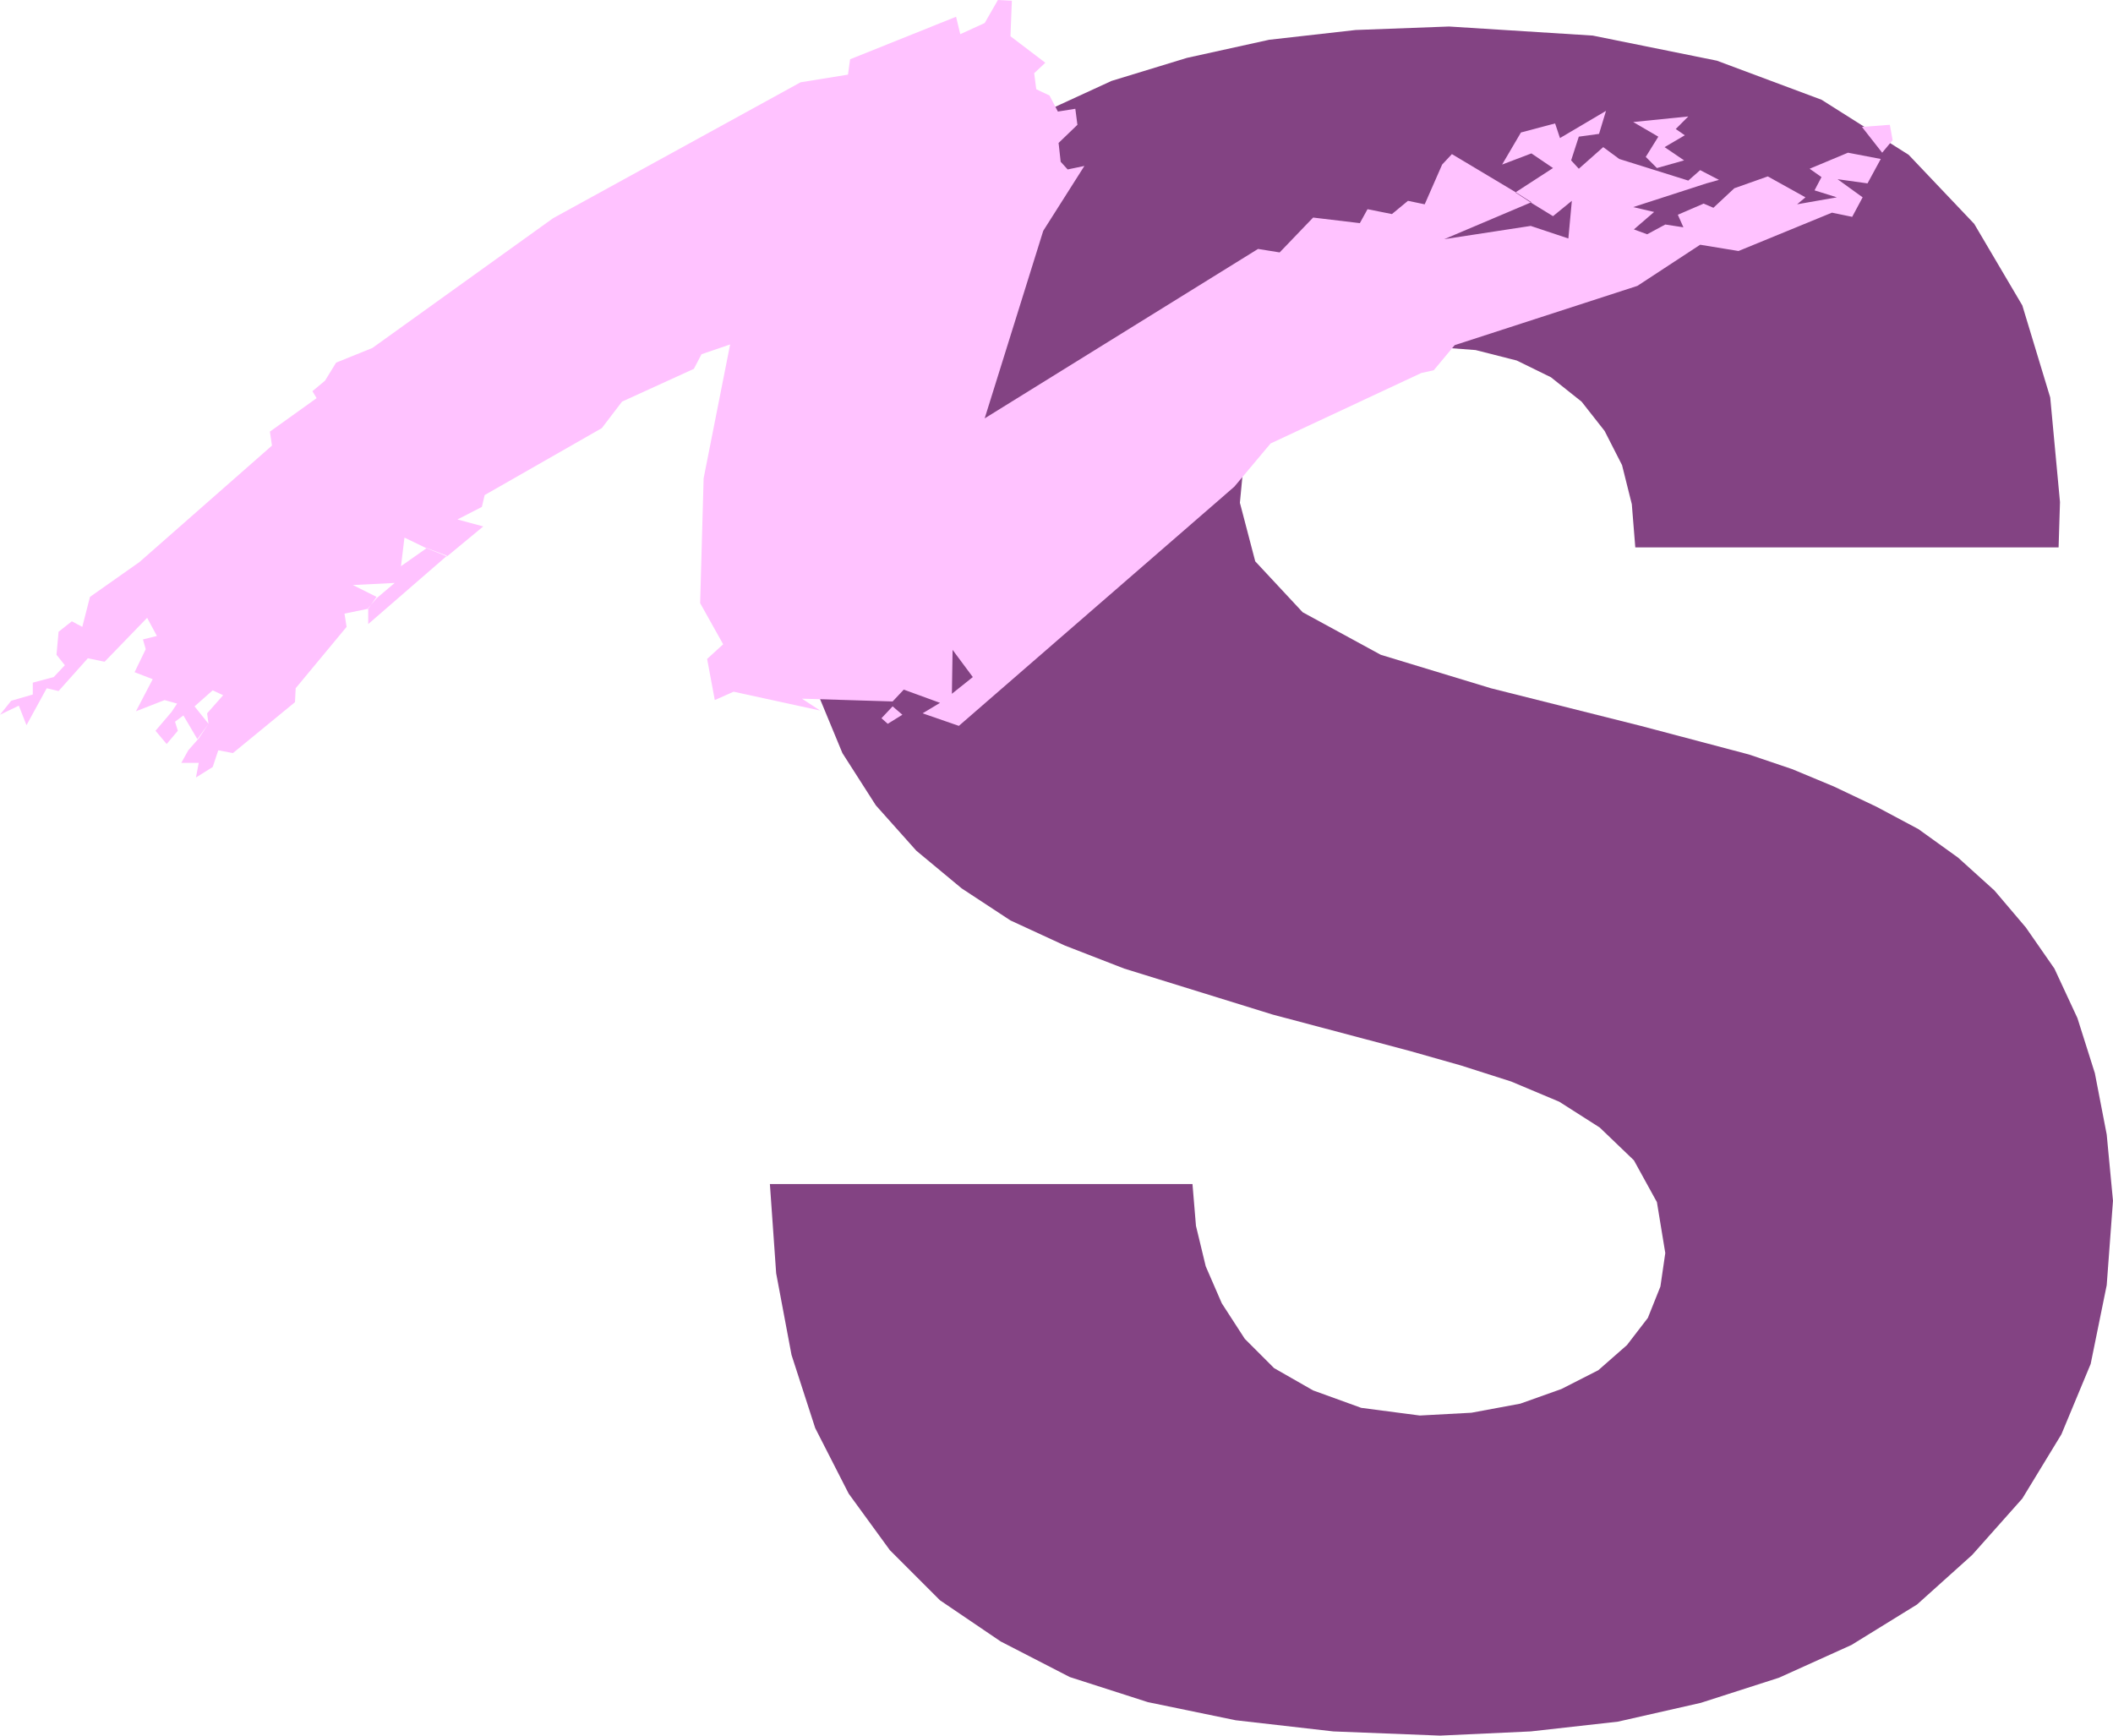
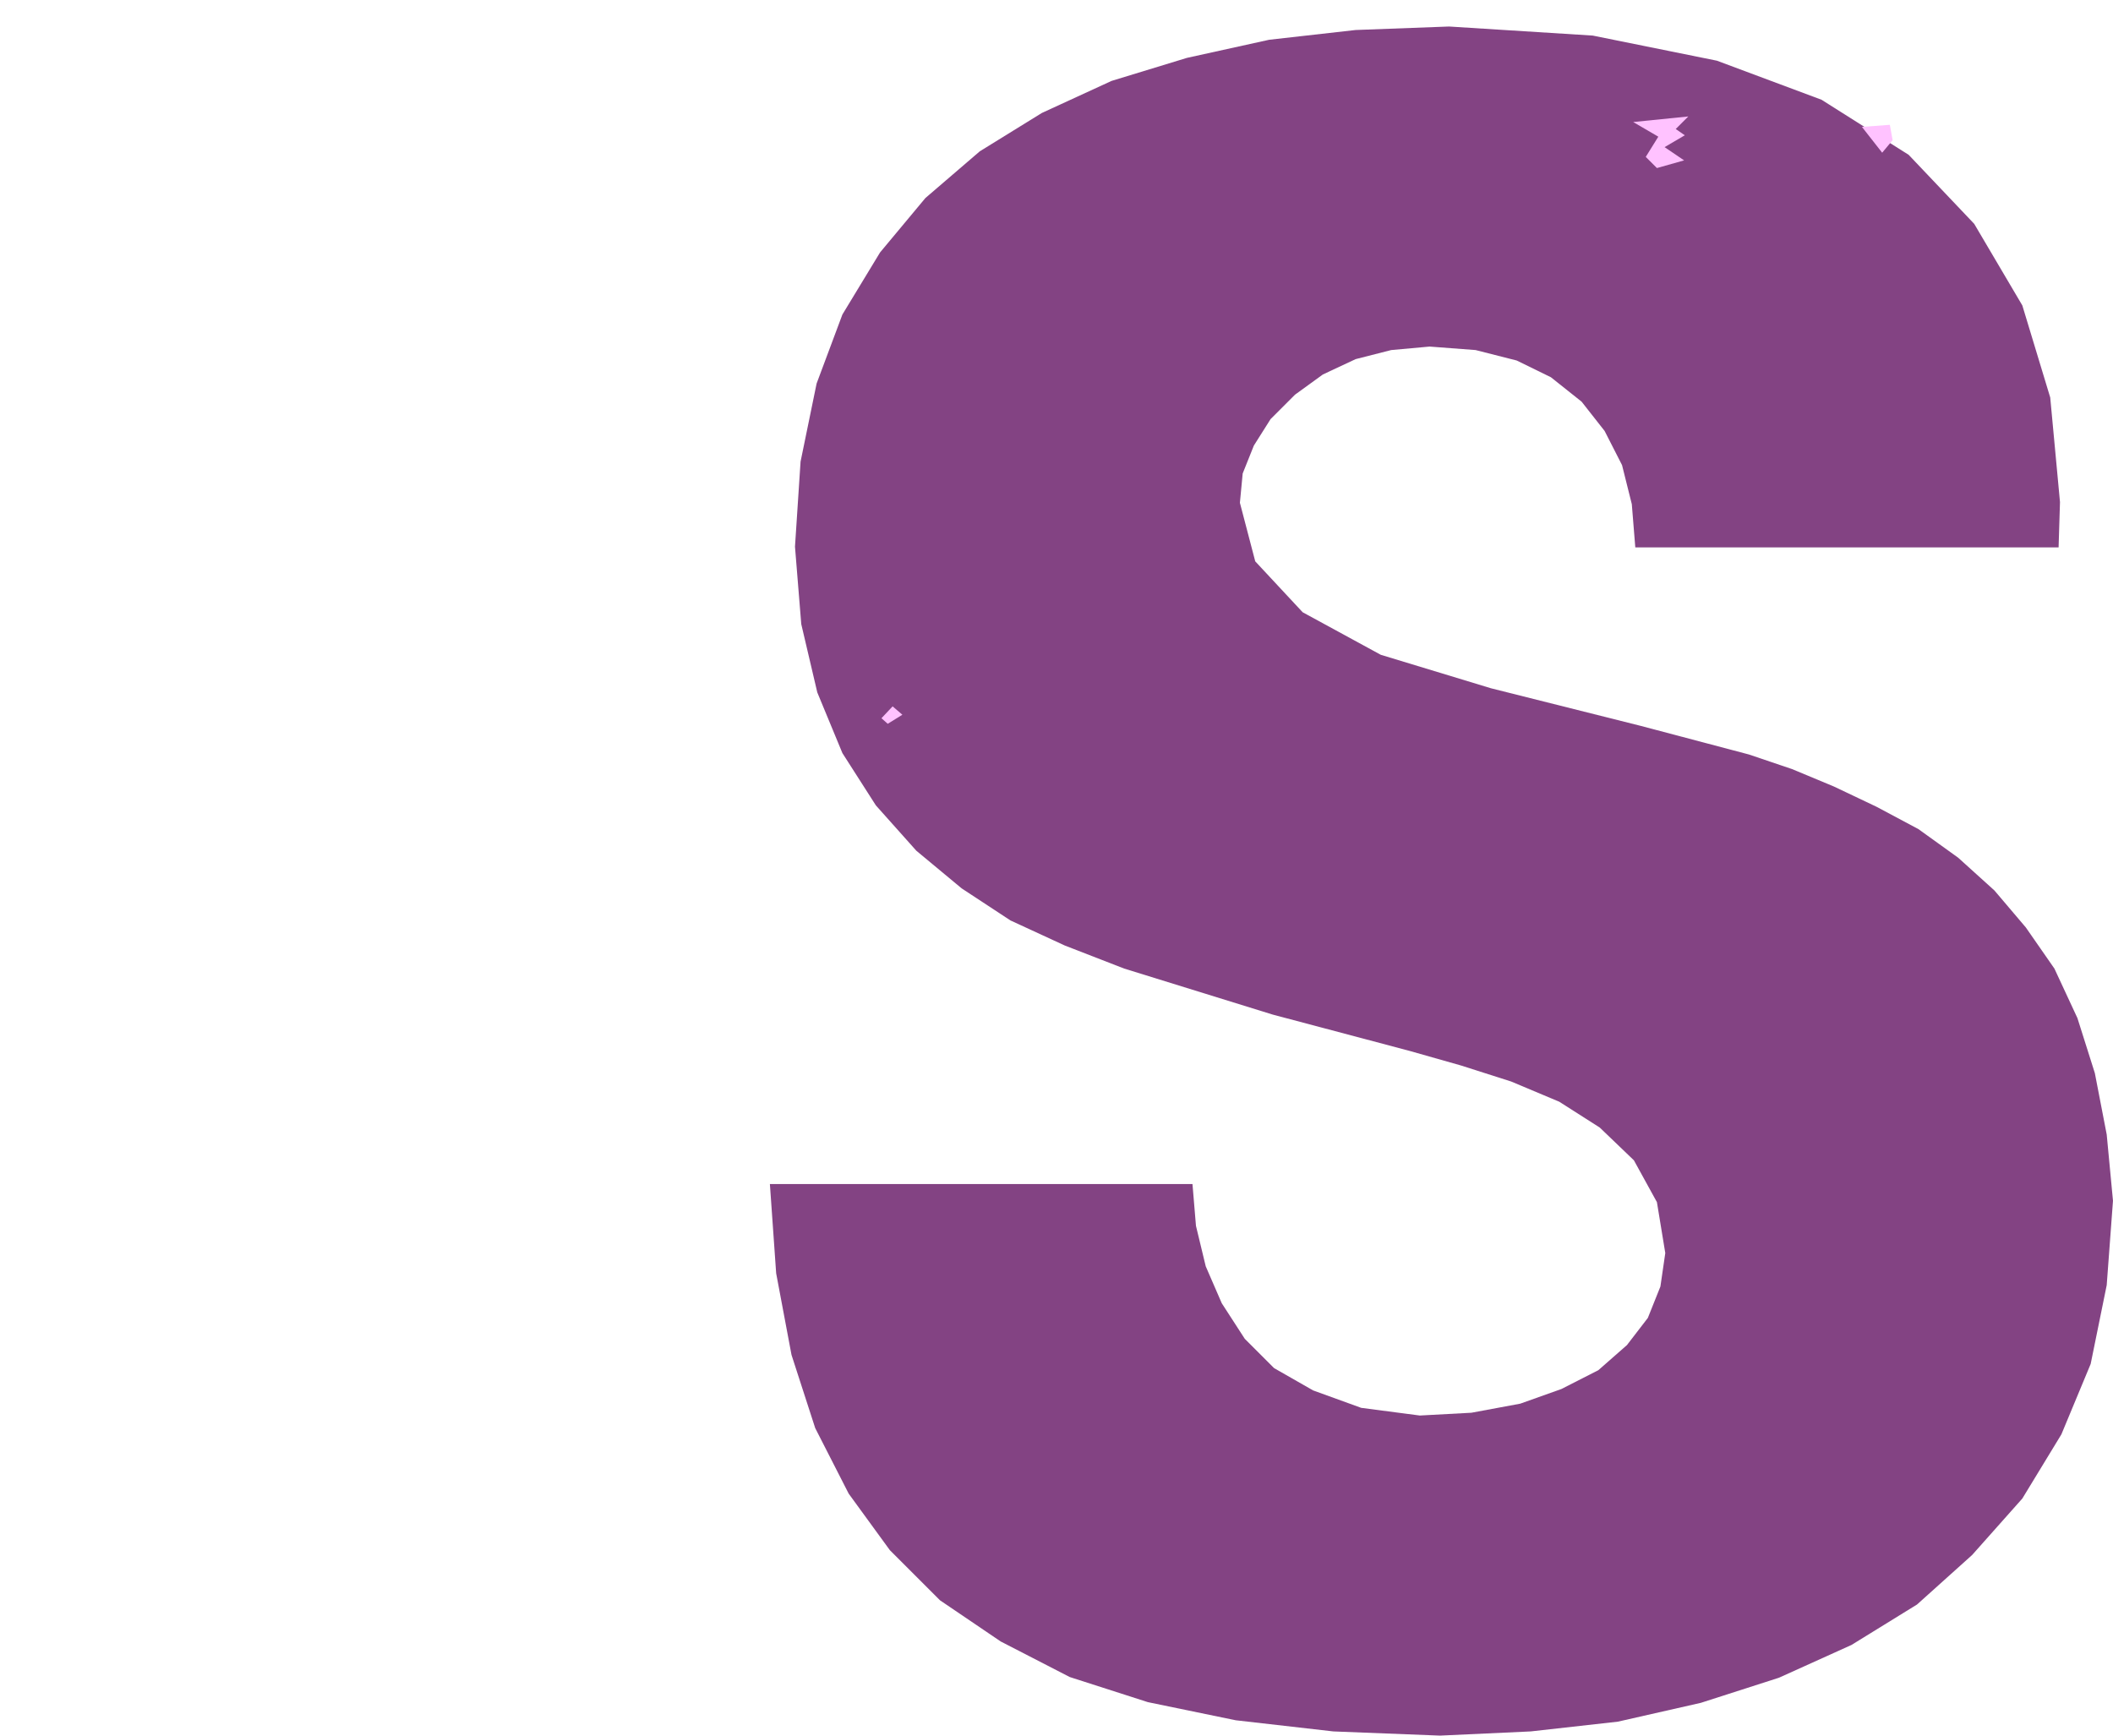
<svg xmlns="http://www.w3.org/2000/svg" xmlns:ns1="http://sodipodi.sourceforge.net/DTD/sodipodi-0.dtd" xmlns:ns2="http://www.inkscape.org/namespaces/inkscape" version="1.0" width="129.553mm" height="106.415mm" id="svg5" ns1:docname="Stroke S.wmf">
  <ns1:namedview id="namedview5" pagecolor="#ffffff" bordercolor="#000000" borderopacity="0.25" ns2:showpageshadow="2" ns2:pageopacity="0.0" ns2:pagecheckerboard="0" ns2:deskcolor="#d1d1d1" ns2:document-units="mm" />
  <defs id="defs1">
    <pattern id="WMFhbasepattern" patternUnits="userSpaceOnUse" width="6" height="6" x="0" y="0" />
  </defs>
  <path style="fill:#834383;fill-opacity:1;fill-rule:evenodd;stroke:none" d="m 178.406,274.381 h 97.929 l 0.808,9.695 2.262,9.372 3.717,8.564 5.333,8.241 6.787,6.787 9.05,5.171 11.15,4.04 13.574,1.777 11.958,-0.646 11.312,-2.101 9.534,-3.393 8.565,-4.363 6.626,-5.817 4.848,-6.302 2.909,-7.272 1.131,-7.756 -1.939,-11.796 -5.333,-9.695 -7.918,-7.595 -9.373,-5.979 -11.15,-4.686 -11.635,-3.717 -11.958,-3.393 -31.674,-8.403 -34.421,-10.665 -13.736,-5.332 -12.605,-5.817 -11.312,-7.433 -10.504,-8.726 -9.373,-10.503 -7.757,-12.119 -5.818,-14.058 -3.717,-15.836 -1.454,-17.937 1.293,-19.714 3.717,-18.098 5.979,-15.997 8.726,-14.382 10.504,-12.604 12.605,-10.827 14.382,-8.887 16.16,-7.433 17.453,-5.332 19.069,-4.201 20.038,-2.262 21.654,-0.808 33.29,2.101 28.765,5.817 24.24,9.049 20.2,12.766 15.19,15.997 11.15,18.906 6.464,21.33 2.262,24.239 -0.323,10.503 h -98.091 l -0.808,-10.019 -2.262,-9.049 -4.04,-7.918 -5.333,-6.787 -7.11,-5.656 -7.918,-3.878 -9.534,-2.424 -10.666,-0.808 -8.888,0.808 -8.242,2.101 -7.595,3.555 -6.464,4.686 -5.656,5.656 -3.878,6.14 -2.586,6.464 -0.646,6.787 3.555,13.574 10.989,11.796 18.099,9.857 25.533,7.756 34.744,8.726 25.048,6.625 10.019,3.393 9.696,4.04 9.858,4.686 9.696,5.171 9.211,6.625 8.403,7.595 7.272,8.564 6.626,9.534 5.333,11.473 4.04,12.766 2.747,14.22 1.454,15.351 -1.454,19.552 -3.717,18.26 -6.787,16.321 -9.05,14.866 -11.635,13.089 -12.766,11.473 -15.19,9.372 -16.806,7.595 -18.099,5.817 -19.23,4.363 -20.2,2.262 -21.008,0.97 -24.725,-0.97 -22.624,-2.585 -20.362,-4.201 -18.099,-5.817 -15.998,-8.241 -14.059,-9.534 -11.635,-11.635 -9.534,-13.089 -7.757,-15.19 -5.494,-16.967 -3.555,-18.906 -1.454,-20.684 z" id="path1" />
  <path style="fill:#ffc2ff;fill-opacity:1;fill-rule:evenodd;stroke:none" d="m 383.961,38.943 6.302,-1.777 -4.525,-3.07 4.686,-2.747 -2.101,-1.454 2.909,-2.909 -12.766,1.293 5.818,3.393 -2.909,4.686 z" id="path2" />
  <path style="fill:#ffc2ff;fill-opacity:1;fill-rule:evenodd;stroke:none" d="m 436.158,35.388 2.424,-2.909 -0.646,-3.555 -6.464,0.485 z" id="path3" />
  <path style="fill:#ffc2ff;fill-opacity:1;fill-rule:evenodd;stroke:none" d="m 205.717,167.731 3.394,-2.101 -2.262,-1.939 -2.586,2.747 1.454,1.293 z" id="path4" />
-   <path style="fill:#ffc2ff;fill-opacity:1;fill-rule:evenodd;stroke:none" d="m 103.585,128.788 -18.261,15.836 v -3.717 l 1.939,-2.262 4.202,-3.555 -9.696,0.485 5.494,2.747 -1.939,2.747 -5.494,1.131 0.485,3.07 -11.797,14.22 -0.162,3.232 -14.382,11.796 -3.394,-0.646 -1.293,3.878 -3.878,2.424 0.646,-3.393 h -4.04 l 1.616,-2.909 2.424,-2.747 2.262,-3.393 -0.323,-2.424 3.717,-4.201 -2.424,-1.131 -4.202,3.717 3.232,4.04 -2.586,3.555 -3.232,-5.494 -1.939,1.454 0.646,2.101 -2.586,3.07 -2.586,-3.07 3.717,-4.363 1.293,-1.939 -2.909,-0.808 -6.626,2.585 3.878,-7.433 -4.202,-1.616 2.586,-5.332 -0.646,-2.262 3.232,-0.808 -2.262,-4.201 -9.858,10.18 -3.878,-0.808 -6.787,7.595 -2.747,-0.646 -4.686,8.564 L 4.363,163.53 0,165.63 l 2.586,-3.232 5.01,-1.454 v -2.747 l 4.848,-1.293 2.586,-2.747 -1.939,-2.424 0.485,-5.332 3.07,-2.424 2.424,1.293 1.778,-6.948 11.474,-8.08 30.704,-26.986 -0.485,-3.232 10.827,-7.756 -0.97,-1.616 2.909,-2.424 2.586,-4.201 8.403,-3.393 41.854,-30.056 57.368,-31.51 10.989,-1.777 0.485,-3.555 24.563,-9.857 0.97,4.04 5.656,-2.585 L 231.249,0 l 3.232,0.162 -0.323,8.241 8.08,6.14 -2.586,2.424 0.485,3.717 3.07,1.454 1.939,3.717 4.04,-0.646 0.485,3.717 -4.363,4.201 0.485,4.363 1.616,1.777 3.878,-0.808 -9.534,15.028 -13.574,43.468 63.347,-39.266 5.01,0.808 7.757,-8.08 10.827,1.293 1.778,-3.232 5.656,1.131 3.717,-3.07 3.878,0.808 4.04,-9.211 2.262,-2.424 14.867,8.887 3.555,2.262 -20.2,8.564 20.038,-3.07 8.726,2.909 0.808,-8.726 -4.363,3.555 -5.01,-3.07 -3.717,-2.424 8.726,-5.656 -5.01,-3.393 -6.787,2.585 4.363,-7.433 7.918,-2.101 1.131,3.393 10.666,-6.302 -1.616,5.332 -4.686,0.646 -1.778,5.494 1.778,1.939 5.656,-5.009 3.717,2.747 15.998,5.009 2.747,-2.424 4.363,2.262 -2.909,0.808 -16.968,5.494 4.848,1.131 -4.686,4.04 3.07,1.131 4.202,-2.262 4.202,0.646 -1.293,-2.909 5.979,-2.585 2.262,0.97 4.848,-4.525 7.757,-2.747 8.726,4.848 -1.939,1.616 9.211,-1.616 -5.171,-1.616 1.616,-3.07 -2.747,-1.939 8.888,-3.717 7.595,1.454 -3.07,5.656 -6.949,-0.97 5.818,4.201 -2.424,4.525 -4.686,-0.97 -21.654,8.887 -8.888,-1.454 -14.544,9.534 -42.339,13.735 -4.848,5.817 -2.909,0.646 -34.906,16.321 -8.403,10.019 -63.832,55.426 -8.403,-2.909 4.04,-2.424 2.747,-2.101 4.848,-3.878 -4.686,-6.302 -0.162,10.18 -2.747,2.101 -8.403,-3.07 -2.586,2.747 -21.008,-0.646 4.202,2.747 -20.038,-4.363 -4.363,1.939 -1.778,-9.534 3.717,-3.393 -5.333,-9.534 0.808,-28.925 6.141,-31.025 -6.626,2.262 -1.778,3.393 -16.645,7.595 -4.686,6.14 -27.149,15.513 -0.646,2.747 -5.656,2.909 5.979,1.616 -8.403,6.948 -4.848,-1.939 -5.01,-2.424 -0.808,6.625 5.979,-4.201 z" id="path5" />
</svg>